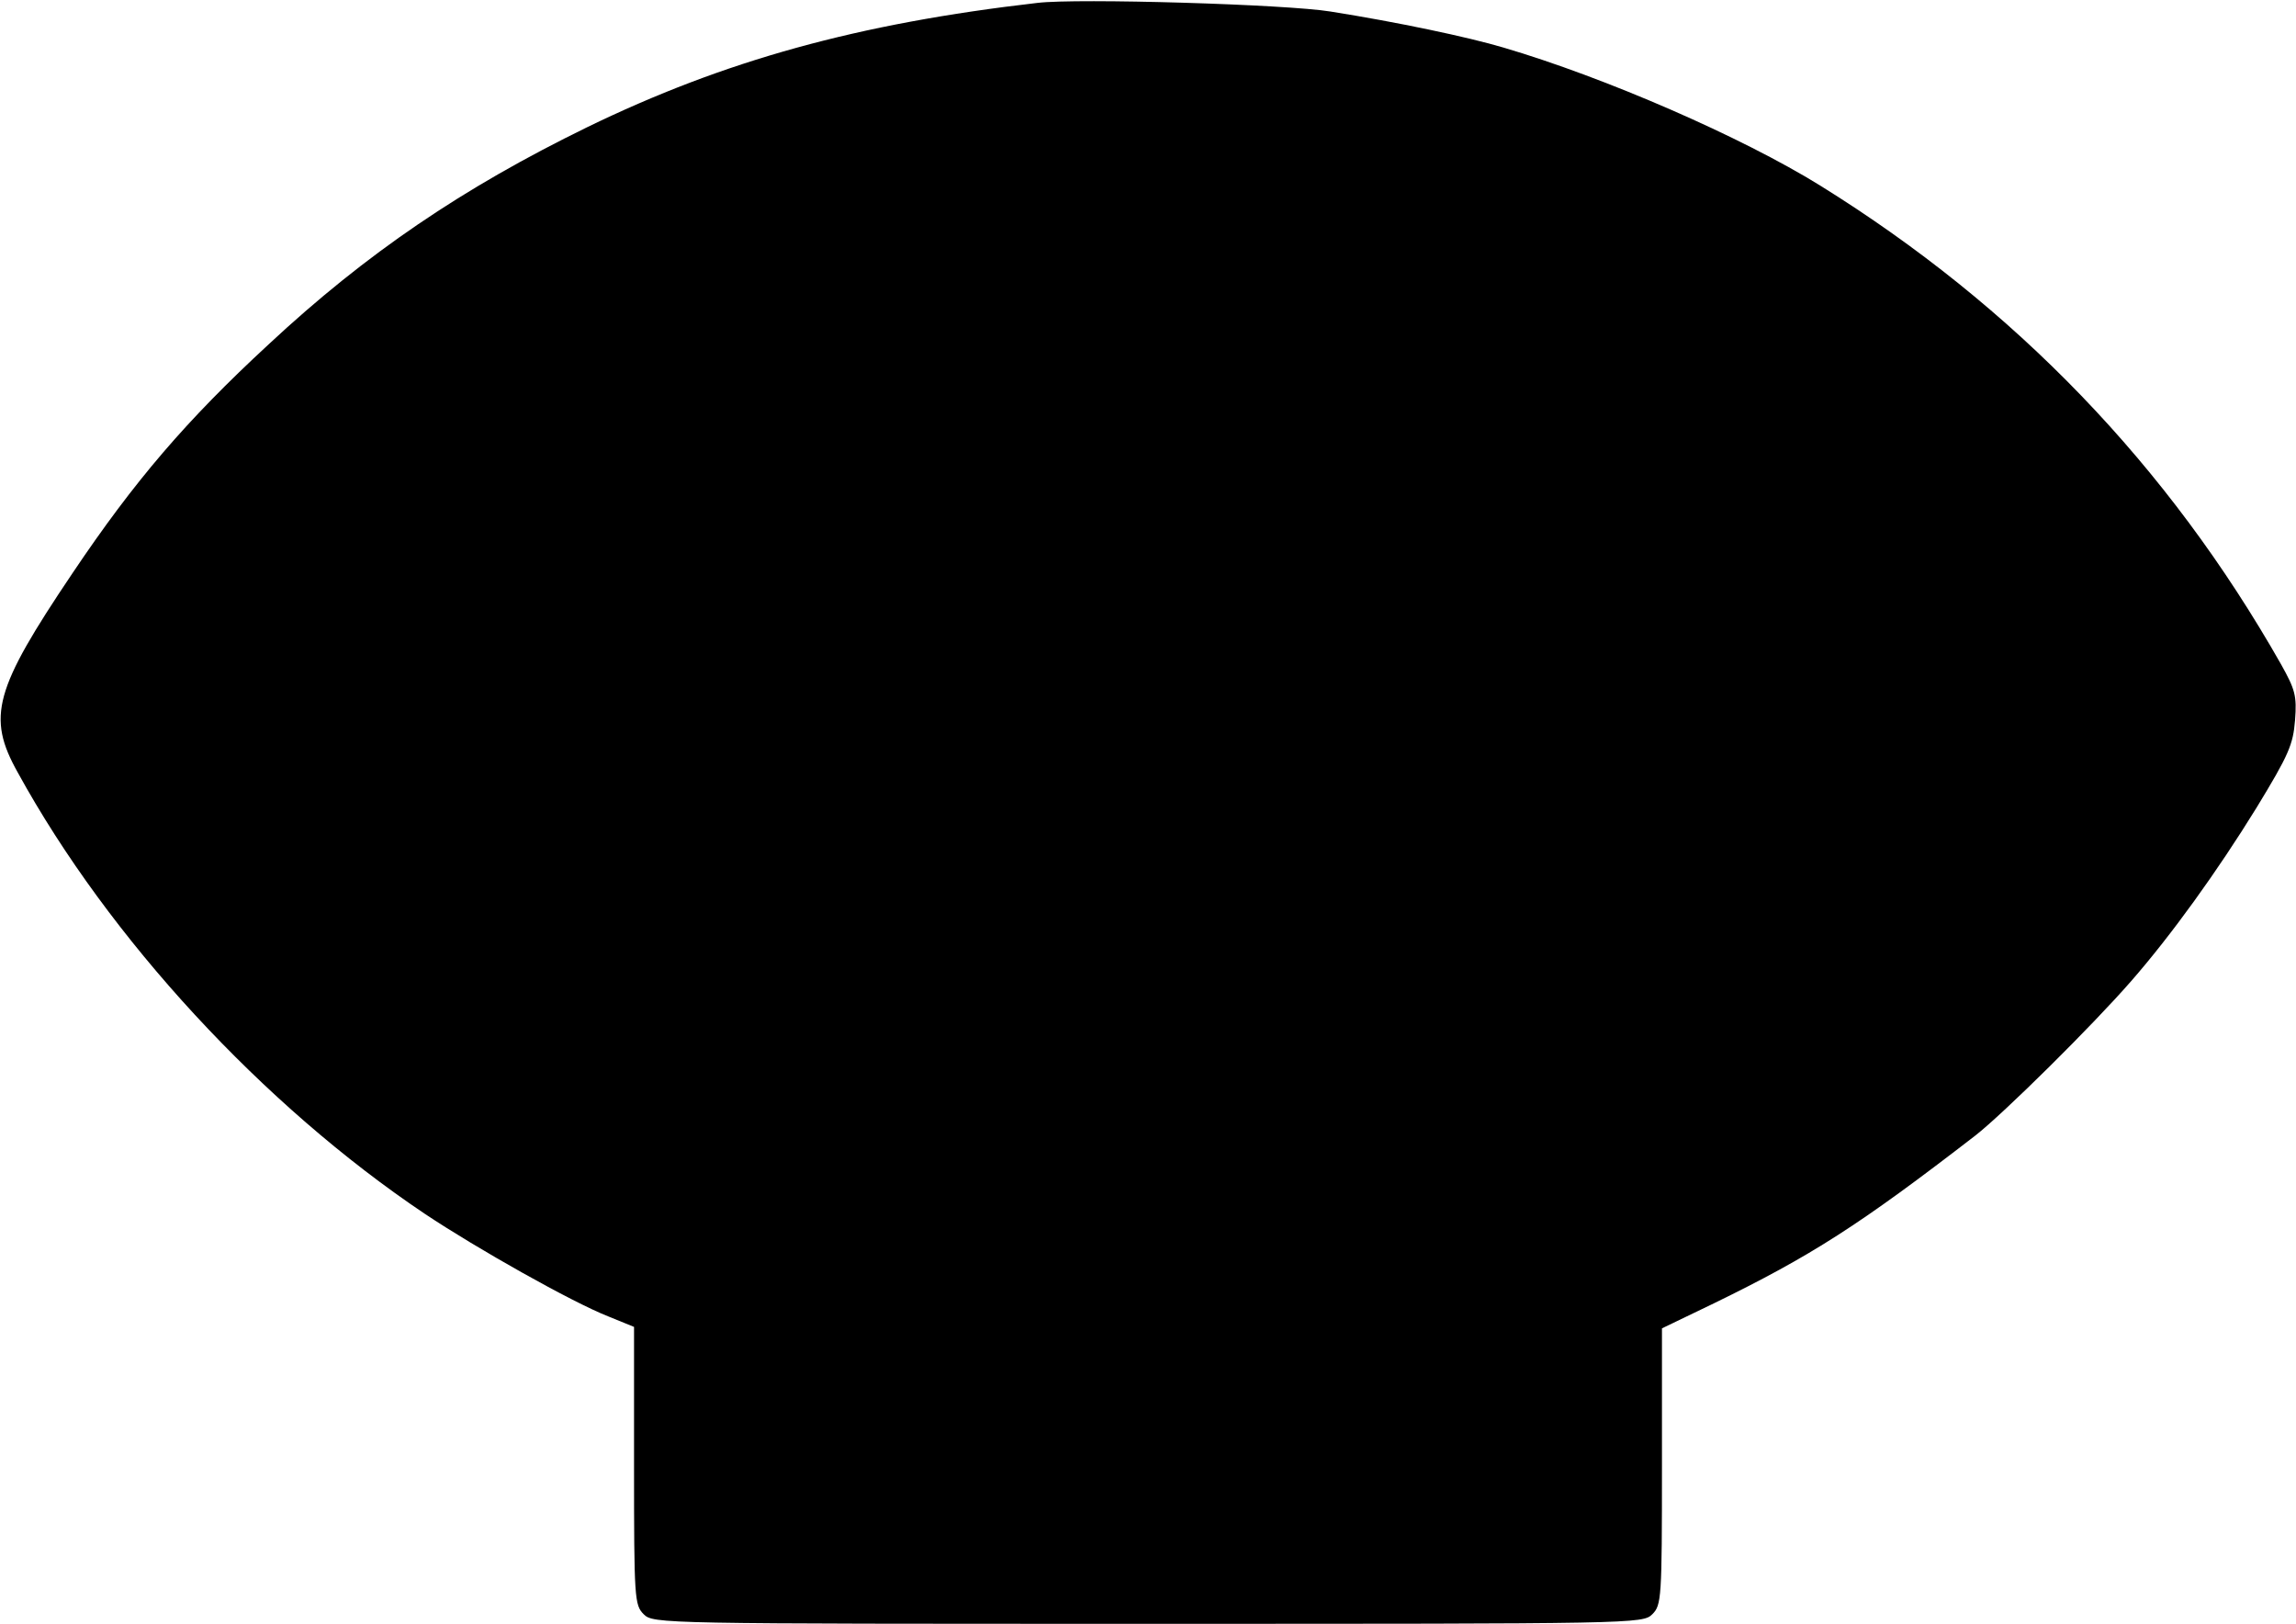
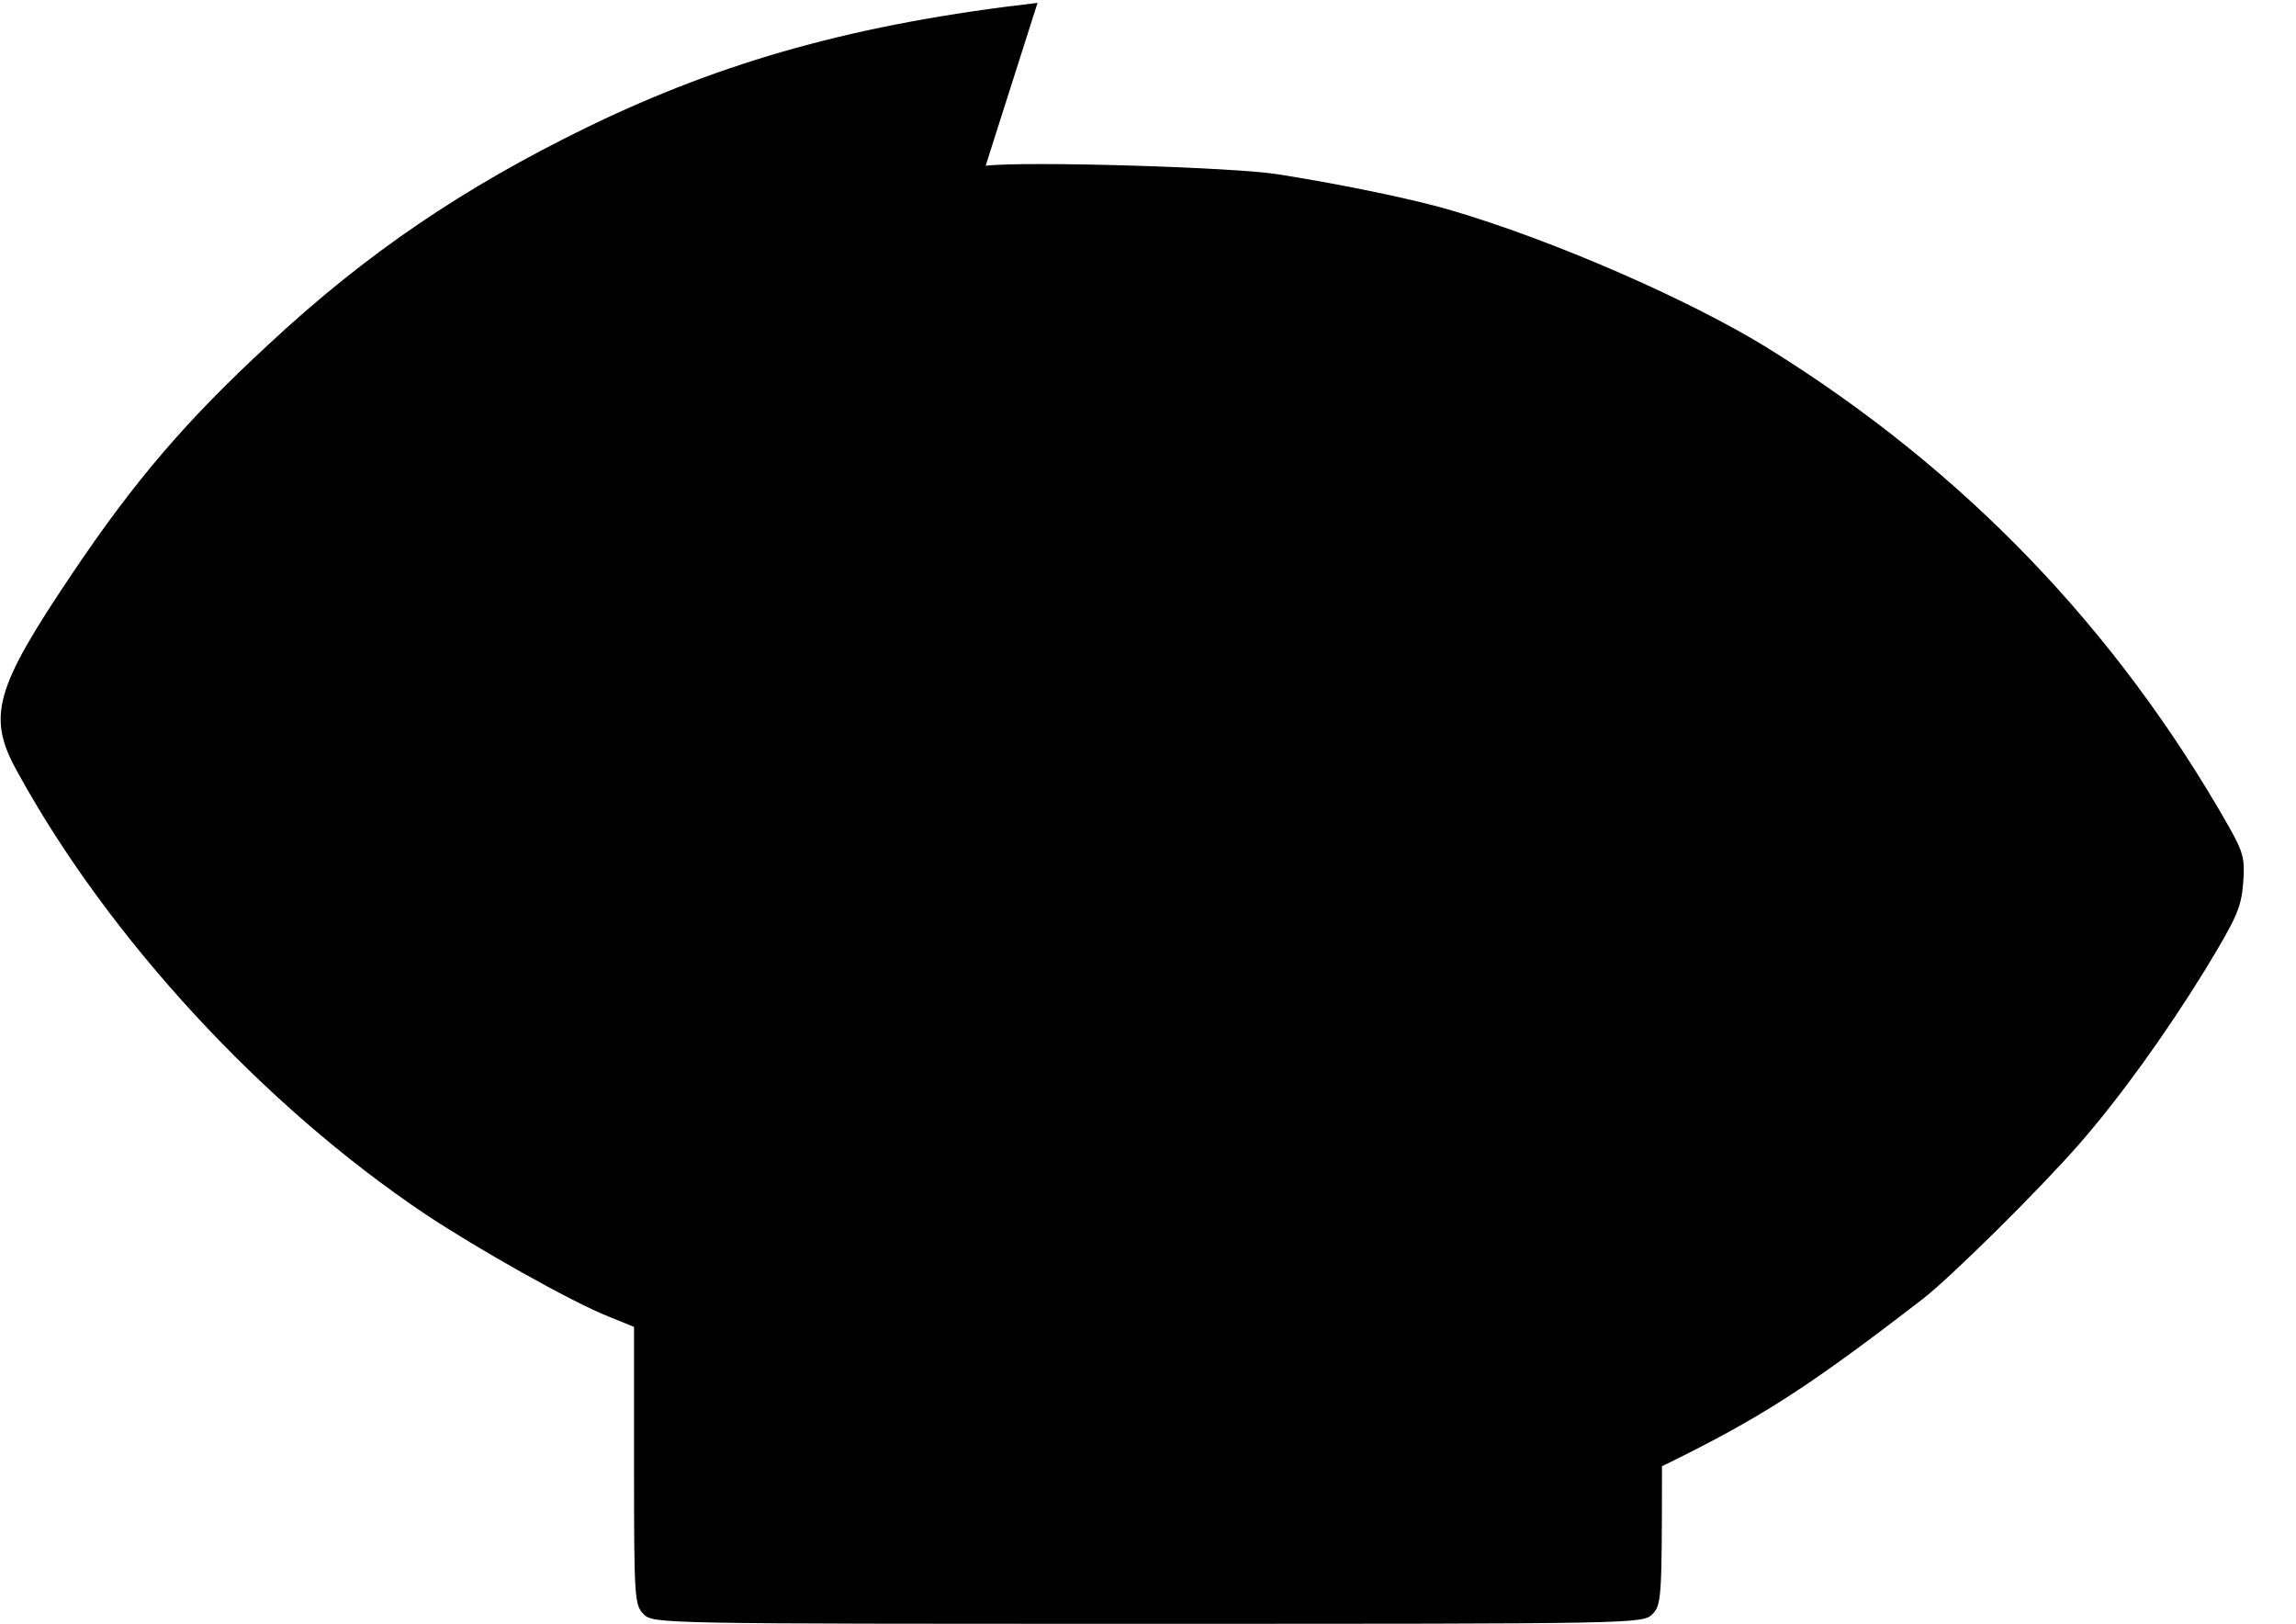
<svg xmlns="http://www.w3.org/2000/svg" version="1.0" width="478" height="338" viewBox="0 0 478 338" preserveAspectRatio="xMidYMid meet">
  <g transform="translate(0,338) scale(0.1,-0.1)" fill="#000000" stroke="none">
-     <path d="M2160 3374 c-374 -43 -652 -120 -938 -259 -258 -126 -459 -262 -663 -452 -171 -158 -279 -284 -408 -476 -163 -242 -179 -299 -114 -415 190 -346 511 -693 848 -919 108 -72 305 -183 381 -213 l54 -22 0 -289 c0 -276 1 -290 20 -309 20 -20 33 -20 1050 -20 1017 0 1030 0 1050 20 19 19 20 33 20 308 l0 287 108 52 c203 99 303 163 544 349 59 46 244 229 325 322 83 95 179 228 261 361 67 110 76 131 80 182 4 51 0 64 -29 116 -235 414 -554 745 -960 997 -163 101 -448 225 -659 287 -74 22 -221 53 -360 75 -91 15 -527 28 -610 18z" />
+     <path d="M2160 3374 c-374 -43 -652 -120 -938 -259 -258 -126 -459 -262 -663 -452 -171 -158 -279 -284 -408 -476 -163 -242 -179 -299 -114 -415 190 -346 511 -693 848 -919 108 -72 305 -183 381 -213 l54 -22 0 -289 c0 -276 1 -290 20 -309 20 -20 33 -20 1050 -20 1017 0 1030 0 1050 20 19 19 20 33 20 308 c203 99 303 163 544 349 59 46 244 229 325 322 83 95 179 228 261 361 67 110 76 131 80 182 4 51 0 64 -29 116 -235 414 -554 745 -960 997 -163 101 -448 225 -659 287 -74 22 -221 53 -360 75 -91 15 -527 28 -610 18z" />
  </g>
</svg>